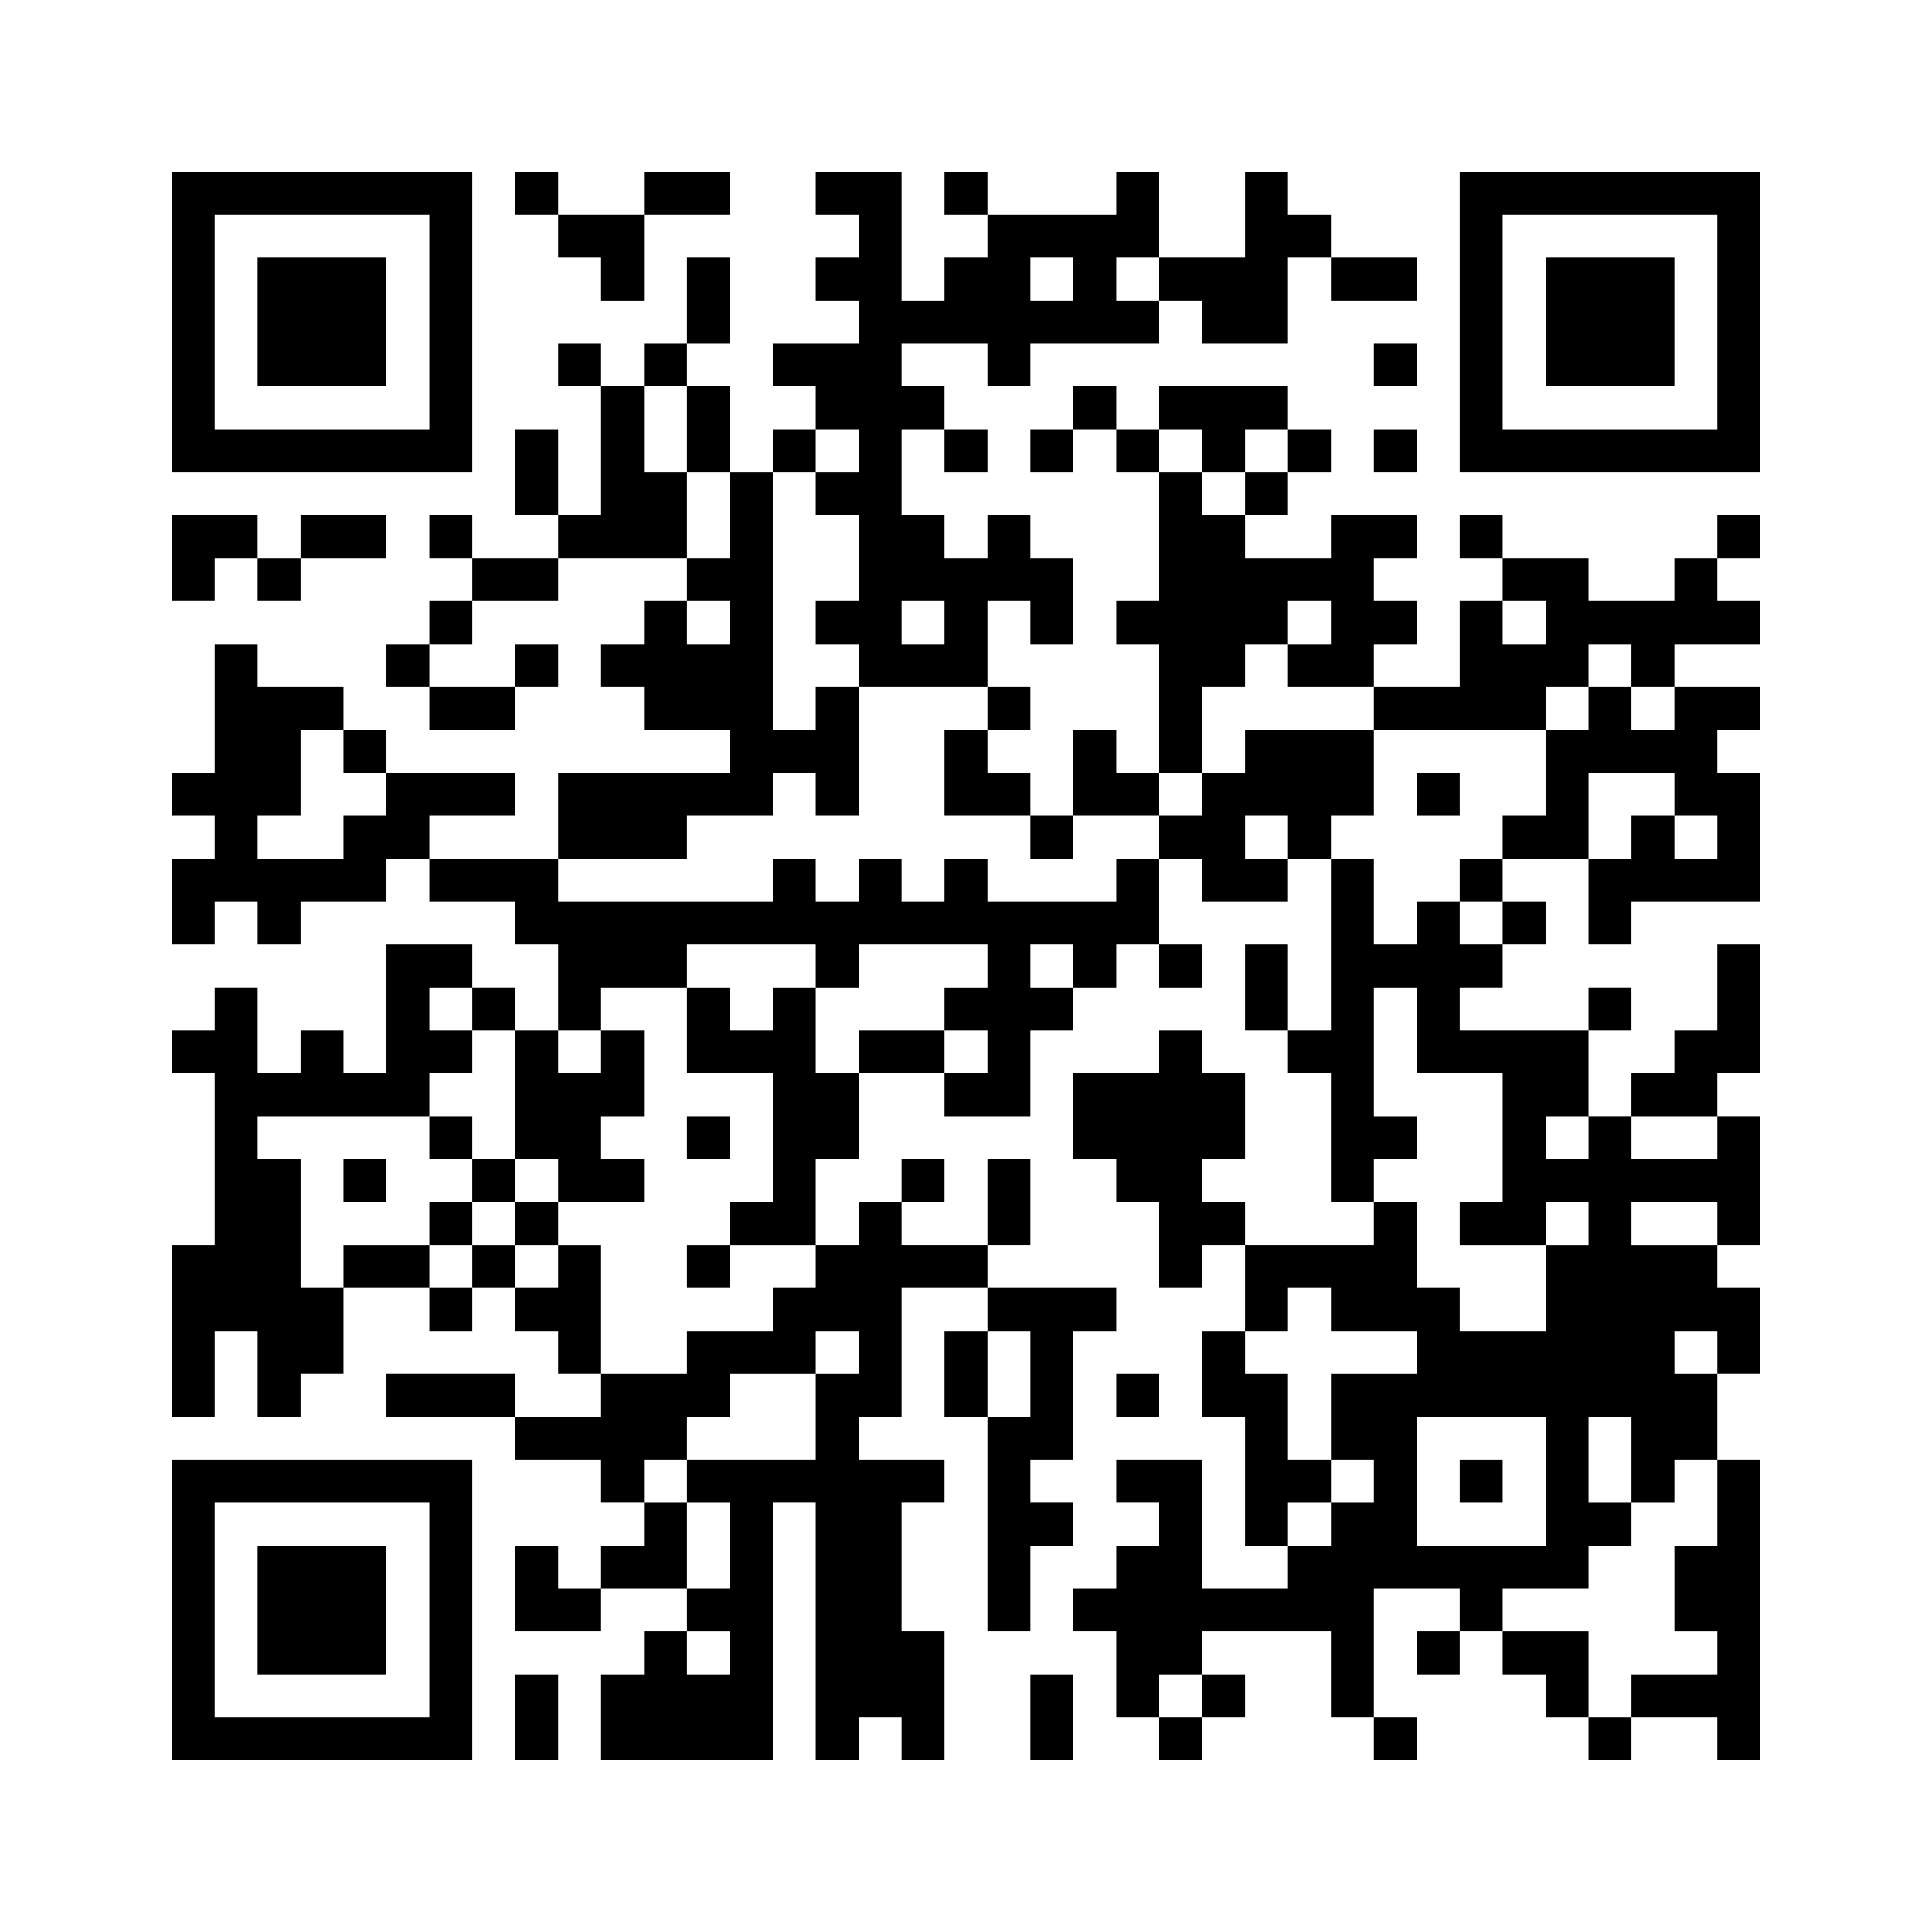
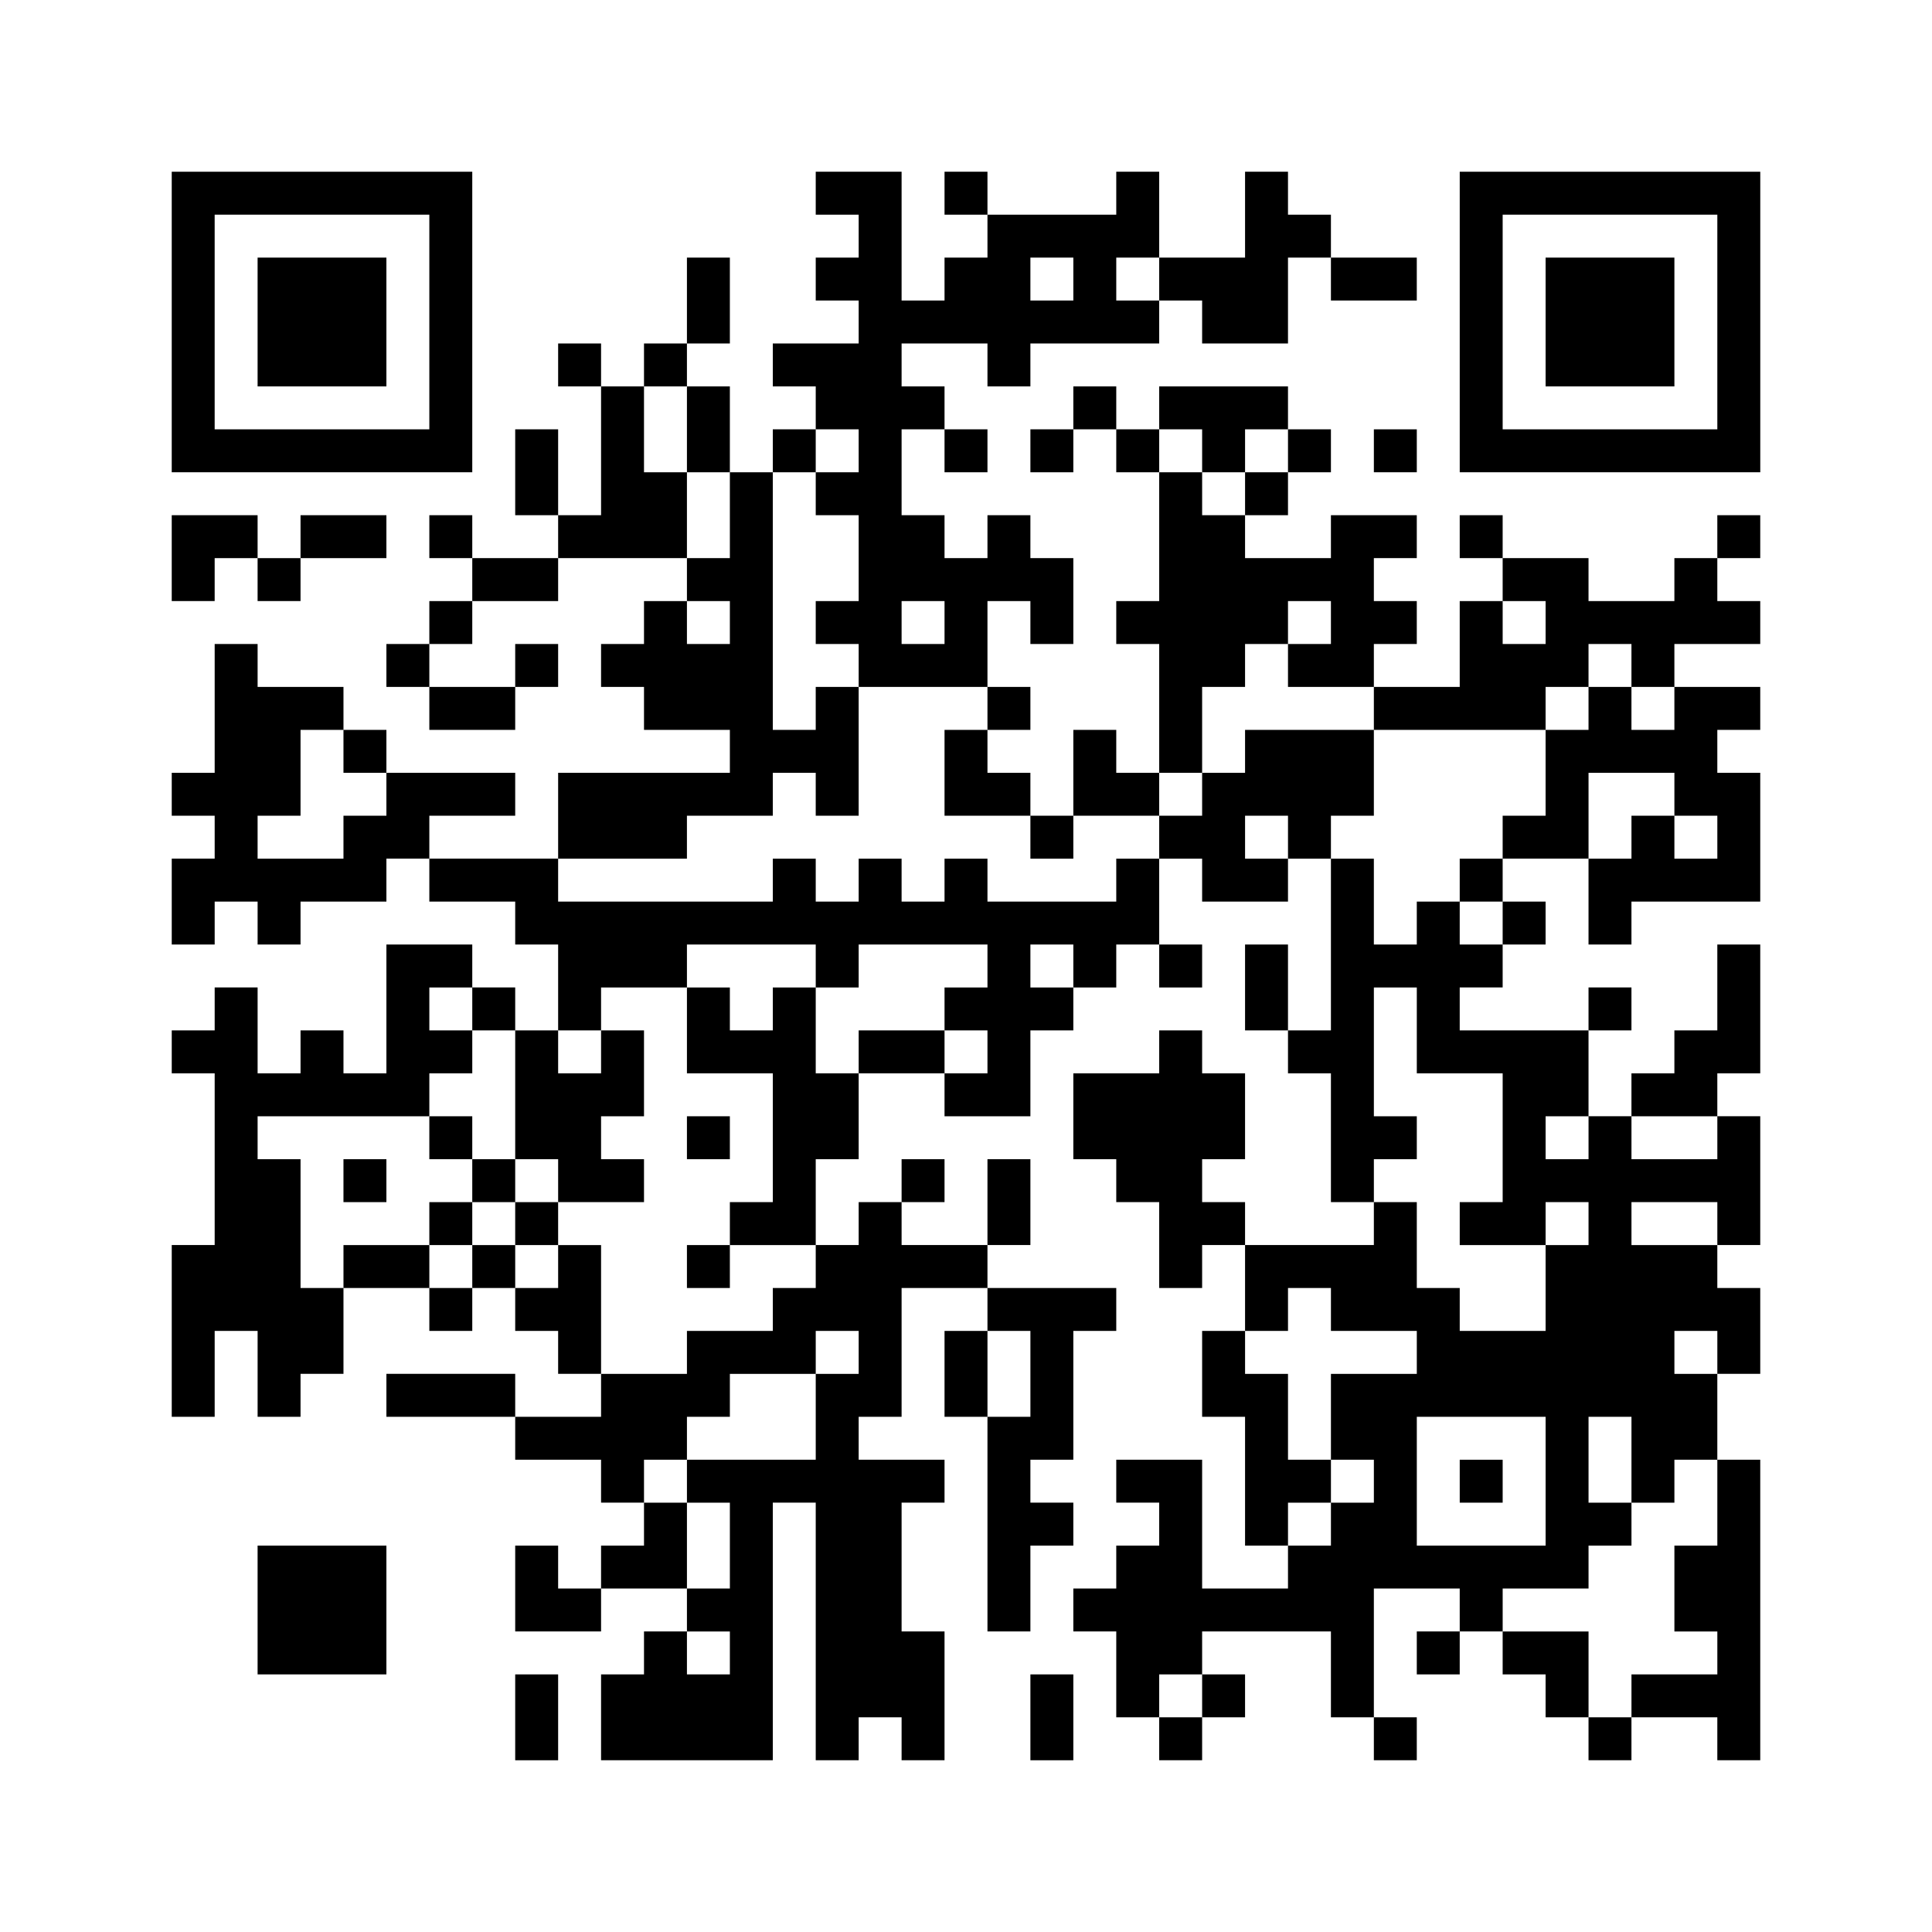
<svg xmlns="http://www.w3.org/2000/svg" version="1.0" width="360pt" height="360pt" viewBox="0 0 360 360" preserveAspectRatio="xMidYMid meet">
  <g>
    <rect x="0" y="0" width="360" height="360" fill="#ffffff" />
    <g transform="translate(0,360) scale(0.05,-0.05)" fill="#000000" stroke="none">
      <path d="M640 6000 l0 -560 560 0 560 0 0 560 0 560 -560 0 -560 0 0 -560z m960 0 l0 -400 -400 0 -400 0 0 400 0 400 400 0 400 0 0 -400z" />
      <path d="M960 6000 l0 -240 240 0 240 0 0 240 0 240 -240 0 -240 0 0 -240z" />
-       <path d="M1920 6480 l0 -80 80 0 80 0 0 -80 0 -80 80 0 80 0 0 -80 0 -80 80 0 80 0 0 160 0 160 160 0 160 0 0 80 0 80 -160 0 -160 0 0 -80 0 -80 -160 0 -160 0 0 80 0 80 -80 0 -80 0 0 -80z" />
      <path d="M3040 6480 l0 -80 80 0 80 0 0 -80 0 -80 -80 0 -80 0 0 -80 0 -80 80 0 80 0 0 -80 0 -80 -160 0 -160 0 0 -80 0 -80 80 0 80 0 0 -80 0 -80 -80 0 -80 0 0 -80 0 -80 -80 0 -80 0 0 160 0 160 -80 0 -80 0 0 80 0 80 80 0 80 0 0 160 0 160 -80 0 -80 0 0 -160 0 -160 -80 0 -80 0 0 -80 0 -80 -80 0 -80 0 0 80 0 80 -80 0 -80 0 0 -80 0 -80 80 0 80 0 0 -240 0 -240 -80 0 -80 0 0 160 0 160 -80 0 -80 0 0 -160 0 -160 80 0 80 0 0 -80 0 -80 -160 0 -160 0 0 80 0 80 -80 0 -80 0 0 -80 0 -80 80 0 80 0 0 -80 0 -80 -80 0 -80 0 0 -80 0 -80 -80 0 -80 0 0 -80 0 -80 80 0 80 0 0 -80 0 -80 160 0 160 0 0 80 0 80 80 0 80 0 0 80 0 80 -80 0 -80 0 0 -80 0 -80 -160 0 -160 0 0 80 0 80 80 0 80 0 0 80 0 80 160 0 160 0 0 80 0 80 240 0 240 0 0 -80 0 -80 -80 0 -80 0 0 -80 0 -80 -80 0 -80 0 0 -80 0 -80 80 0 80 0 0 -80 0 -80 160 0 160 0 0 -80 0 -80 -320 0 -320 0 0 -160 0 -160 -240 0 -240 0 0 80 0 80 160 0 160 0 0 80 0 80 -240 0 -240 0 0 80 0 80 -80 0 -80 0 0 80 0 80 -160 0 -160 0 0 80 0 80 -80 0 -80 0 0 -240 0 -240 -80 0 -80 0 0 -80 0 -80 80 0 80 0 0 -80 0 -80 -80 0 -80 0 0 -160 0 -160 80 0 80 0 0 80 0 80 80 0 80 0 0 -80 0 -80 80 0 80 0 0 80 0 80 160 0 160 0 0 80 0 80 80 0 80 0 0 -80 0 -80 160 0 160 0 0 -80 0 -80 80 0 80 0 0 -160 0 -160 -80 0 -80 0 0 80 0 80 -80 0 -80 0 0 80 0 80 -160 0 -160 0 0 -240 0 -240 -80 0 -80 0 0 80 0 80 -80 0 -80 0 0 -80 0 -80 -80 0 -80 0 0 160 0 160 -80 0 -80 0 0 -80 0 -80 -80 0 -80 0 0 -80 0 -80 80 0 80 0 0 -320 0 -320 -80 0 -80 0 0 -320 0 -320 80 0 80 0 0 160 0 160 80 0 80 0 0 -160 0 -160 80 0 80 0 0 80 0 80 80 0 80 0 0 160 0 160 160 0 160 0 0 -80 0 -80 80 0 80 0 0 80 0 80 80 0 80 0 0 -80 0 -80 80 0 80 0 0 -80 0 -80 80 0 80 0 0 -80 0 -80 -160 0 -160 0 0 80 0 80 -240 0 -240 0 0 -80 0 -80 240 0 240 0 0 -80 0 -80 160 0 160 0 0 -80 0 -80 80 0 80 0 0 -80 0 -80 -80 0 -80 0 0 -80 0 -80 -80 0 -80 0 0 80 0 80 -80 0 -80 0 0 -160 0 -160 160 0 160 0 0 80 0 80 160 0 160 0 0 -80 0 -80 -80 0 -80 0 0 -80 0 -80 -80 0 -80 0 0 -160 0 -160 320 0 320 0 0 480 0 480 80 0 80 0 0 -480 0 -480 80 0 80 0 0 80 0 80 80 0 80 0 0 -80 0 -80 80 0 80 0 0 240 0 240 -80 0 -80 0 0 240 0 240 80 0 80 0 0 80 0 80 -160 0 -160 0 0 80 0 80 80 0 80 0 0 240 0 240 160 0 160 0 0 -80 0 -80 -80 0 -80 0 0 -160 0 -160 80 0 80 0 0 -400 0 -400 80 0 80 0 0 160 0 160 80 0 80 0 0 80 0 80 -80 0 -80 0 0 80 0 80 80 0 80 0 0 240 0 240 80 0 80 0 0 80 0 80 -240 0 -240 0 0 80 0 80 80 0 80 0 0 160 0 160 -80 0 -80 0 0 -160 0 -160 -160 0 -160 0 0 80 0 80 80 0 80 0 0 80 0 80 -80 0 -80 0 0 -80 0 -80 -80 0 -80 0 0 -80 0 -80 -80 0 -80 0 0 160 0 160 80 0 80 0 0 160 0 160 160 0 160 0 0 -80 0 -80 160 0 160 0 0 160 0 160 80 0 80 0 0 80 0 80 80 0 80 0 0 80 0 80 80 0 80 0 0 -80 0 -80 80 0 80 0 0 80 0 80 -80 0 -80 0 0 160 0 160 80 0 80 0 0 -80 0 -80 160 0 160 0 0 80 0 80 80 0 80 0 0 -320 0 -320 -80 0 -80 0 0 160 0 160 -80 0 -80 0 0 -160 0 -160 80 0 80 0 0 -80 0 -80 80 0 80 0 0 -240 0 -240 80 0 80 0 0 -80 0 -80 -240 0 -240 0 0 80 0 80 -80 0 -80 0 0 80 0 80 80 0 80 0 0 160 0 160 -80 0 -80 0 0 80 0 80 -80 0 -80 0 0 -80 0 -80 -160 0 -160 0 0 -160 0 -160 80 0 80 0 0 -80 0 -80 80 0 80 0 0 -160 0 -160 80 0 80 0 0 80 0 80 80 0 80 0 0 -160 0 -160 -80 0 -80 0 0 -160 0 -160 80 0 80 0 0 -240 0 -240 80 0 80 0 0 -80 0 -80 -160 0 -160 0 0 240 0 240 -160 0 -160 0 0 -80 0 -80 80 0 80 0 0 -80 0 -80 -80 0 -80 0 0 -80 0 -80 -80 0 -80 0 0 -80 0 -80 80 0 80 0 0 -160 0 -160 80 0 80 0 0 -80 0 -80 80 0 80 0 0 80 0 80 80 0 80 0 0 80 0 80 -80 0 -80 0 0 80 0 80 240 0 240 0 0 -160 0 -160 80 0 80 0 0 -80 0 -80 80 0 80 0 0 80 0 80 -80 0 -80 0 0 240 0 240 160 0 160 0 0 -80 0 -80 -80 0 -80 0 0 -80 0 -80 80 0 80 0 0 80 0 80 80 0 80 0 0 -80 0 -80 80 0 80 0 0 -80 0 -80 80 0 80 0 0 -80 0 -80 80 0 80 0 0 80 0 80 160 0 160 0 0 -80 0 -80 80 0 80 0 0 560 0 560 -80 0 -80 0 0 160 0 160 80 0 80 0 0 160 0 160 -80 0 -80 0 0 80 0 80 80 0 80 0 0 240 0 240 -80 0 -80 0 0 80 0 80 80 0 80 0 0 240 0 240 -80 0 -80 0 0 -160 0 -160 -80 0 -80 0 0 -80 0 -80 -80 0 -80 0 0 -80 0 -80 -80 0 -80 0 0 160 0 160 80 0 80 0 0 80 0 80 -80 0 -80 0 0 -80 0 -80 -240 0 -240 0 0 80 0 80 80 0 80 0 0 80 0 80 80 0 80 0 0 80 0 80 -80 0 -80 0 0 80 0 80 160 0 160 0 0 -160 0 -160 80 0 80 0 0 80 0 80 240 0 240 0 0 240 0 240 -80 0 -80 0 0 80 0 80 80 0 80 0 0 80 0 80 -160 0 -160 0 0 80 0 80 160 0 160 0 0 80 0 80 -80 0 -80 0 0 80 0 80 80 0 80 0 0 80 0 80 -80 0 -80 0 0 -80 0 -80 -80 0 -80 0 0 -80 0 -80 -160 0 -160 0 0 80 0 80 -160 0 -160 0 0 80 0 80 -80 0 -80 0 0 -80 0 -80 80 0 80 0 0 -80 0 -80 -80 0 -80 0 0 -160 0 -160 -160 0 -160 0 0 80 0 80 80 0 80 0 0 80 0 80 -80 0 -80 0 0 80 0 80 80 0 80 0 0 80 0 80 -160 0 -160 0 0 -80 0 -80 -160 0 -160 0 0 80 0 80 80 0 80 0 0 80 0 80 80 0 80 0 0 80 0 80 -80 0 -80 0 0 80 0 80 -240 0 -240 0 0 -80 0 -80 -80 0 -80 0 0 80 0 80 -80 0 -80 0 0 -80 0 -80 -80 0 -80 0 0 -80 0 -80 80 0 80 0 0 80 0 80 80 0 80 0 0 -80 0 -80 80 0 80 0 0 -240 0 -240 -80 0 -80 0 0 -80 0 -80 80 0 80 0 0 -240 0 -240 -80 0 -80 0 0 80 0 80 -80 0 -80 0 0 -160 0 -160 -80 0 -80 0 0 80 0 80 -80 0 -80 0 0 80 0 80 80 0 80 0 0 80 0 80 -80 0 -80 0 0 160 0 160 80 0 80 0 0 -80 0 -80 80 0 80 0 0 160 0 160 -80 0 -80 0 0 80 0 80 -80 0 -80 0 0 -80 0 -80 -80 0 -80 0 0 80 0 80 -80 0 -80 0 0 160 0 160 80 0 80 0 0 -80 0 -80 80 0 80 0 0 80 0 80 -80 0 -80 0 0 80 0 80 -80 0 -80 0 0 80 0 80 160 0 160 0 0 -80 0 -80 80 0 80 0 0 80 0 80 240 0 240 0 0 80 0 80 80 0 80 0 0 -80 0 -80 160 0 160 0 0 160 0 160 80 0 80 0 0 -80 0 -80 160 0 160 0 0 80 0 80 -160 0 -160 0 0 80 0 80 -80 0 -80 0 0 80 0 80 -80 0 -80 0 0 -160 0 -160 -160 0 -160 0 0 160 0 160 -80 0 -80 0 0 -80 0 -80 -240 0 -240 0 0 80 0 80 -80 0 -80 0 0 -80 0 -80 80 0 80 0 0 -80 0 -80 -80 0 -80 0 0 -80 0 -80 -80 0 -80 0 0 240 0 240 -160 0 -160 0 0 -80z m960 -320 l0 -80 -80 0 -80 0 0 80 0 80 80 0 80 0 0 -80z m320 0 l0 -80 -80 0 -80 0 0 80 0 80 80 0 80 0 0 -80z m-1760 -560 l0 -160 80 0 80 0 0 -160 0 -160 -80 0 -80 0 0 160 0 160 -80 0 -80 0 0 160 0 160 80 0 80 0 0 -160z m640 -80 l0 -80 -80 0 -80 0 0 -80 0 -80 80 0 80 0 0 -160 0 -160 -80 0 -80 0 0 -80 0 -80 80 0 80 0 0 -80 0 -80 240 0 240 0 0 -80 0 -80 -80 0 -80 0 0 -160 0 -160 160 0 160 0 0 -80 0 -80 80 0 80 0 0 80 0 80 160 0 160 0 0 80 0 80 80 0 80 0 0 160 0 160 80 0 80 0 0 80 0 80 80 0 80 0 0 80 0 80 80 0 80 0 0 -80 0 -80 -80 0 -80 0 0 -80 0 -80 160 0 160 0 0 -80 0 -80 320 0 320 0 0 80 0 80 80 0 80 0 0 80 0 80 80 0 80 0 0 -80 0 -80 80 0 80 0 0 -80 0 -80 -80 0 -80 0 0 80 0 80 -80 0 -80 0 0 -80 0 -80 -80 0 -80 0 0 -160 0 -160 -80 0 -80 0 0 -80 0 -80 -80 0 -80 0 0 -80 0 -80 80 0 80 0 0 -80 0 -80 -80 0 -80 0 0 80 0 80 -80 0 -80 0 0 -80 0 -80 -80 0 -80 0 0 160 0 160 -80 0 -80 0 0 80 0 80 80 0 80 0 0 160 0 160 -240 0 -240 0 0 -80 0 -80 -80 0 -80 0 0 -80 0 -80 -80 0 -80 0 0 -80 0 -80 -80 0 -80 0 0 -80 0 -80 -240 0 -240 0 0 80 0 80 -80 0 -80 0 0 -80 0 -80 -80 0 -80 0 0 80 0 80 -80 0 -80 0 0 -80 0 -80 -80 0 -80 0 0 80 0 80 -80 0 -80 0 0 -80 0 -80 -400 0 -400 0 0 80 0 80 240 0 240 0 0 80 0 80 160 0 160 0 0 80 0 80 80 0 80 0 0 -80 0 -80 80 0 80 0 0 240 0 240 -80 0 -80 0 0 -80 0 -80 -80 0 -80 0 0 480 0 480 80 0 80 0 0 80 0 80 80 0 80 0 0 -80z m1280 0 l0 -80 80 0 80 0 0 80 0 80 80 0 80 0 0 -80 0 -80 -80 0 -80 0 0 -80 0 -80 -80 0 -80 0 0 80 0 80 -80 0 -80 0 0 80 0 80 80 0 80 0 0 -80z m-1760 -640 l0 -80 -80 0 -80 0 0 80 0 80 80 0 80 0 0 -80z m800 0 l0 -80 -80 0 -80 0 0 80 0 80 80 0 80 0 0 -80z m2240 0 l0 -80 -80 0 -80 0 0 80 0 80 80 0 80 0 0 -80z m-4480 -480 l0 -80 80 0 80 0 0 -80 0 -80 -80 0 -80 0 0 -80 0 -80 -160 0 -160 0 0 80 0 80 80 0 80 0 0 160 0 160 80 0 80 0 0 -80z m4960 -160 l0 -80 80 0 80 0 0 -80 0 -80 -80 0 -80 0 0 80 0 80 -80 0 -80 0 0 -80 0 -80 -80 0 -80 0 0 160 0 160 160 0 160 0 0 -80z m-1440 -160 l0 -80 -80 0 -80 0 0 80 0 80 80 0 80 0 0 -80z m-1760 -480 l0 -80 80 0 80 0 0 80 0 80 240 0 240 0 0 -80 0 -80 -80 0 -80 0 0 -80 0 -80 80 0 80 0 0 -80 0 -80 -80 0 -80 0 0 80 0 80 -160 0 -160 0 0 -80 0 -80 -80 0 -80 0 0 160 0 160 -80 0 -80 0 0 -80 0 -80 -80 0 -80 0 0 80 0 80 -80 0 -80 0 0 -160 0 -160 160 0 160 0 0 -240 0 -240 -80 0 -80 0 0 -80 0 -80 160 0 160 0 0 -80 0 -80 -80 0 -80 0 0 -80 0 -80 -160 0 -160 0 0 -80 0 -80 -160 0 -160 0 0 240 0 240 -80 0 -80 0 0 -80 0 -80 -80 0 -80 0 0 80 0 80 -80 0 -80 0 0 -80 0 -80 -80 0 -80 0 0 80 0 80 -160 0 -160 0 0 -80 0 -80 -80 0 -80 0 0 240 0 240 -80 0 -80 0 0 80 0 80 320 0 320 0 0 80 0 80 80 0 80 0 0 80 0 80 -80 0 -80 0 0 80 0 80 80 0 80 0 0 -80 0 -80 80 0 80 0 0 -240 0 -240 80 0 80 0 0 -80 0 -80 160 0 160 0 0 80 0 80 -80 0 -80 0 0 80 0 80 80 0 80 0 0 160 0 160 -80 0 -80 0 0 -80 0 -80 -80 0 -80 0 0 80 0 80 80 0 80 0 0 80 0 80 160 0 160 0 0 80 0 80 240 0 240 0 0 -80z m960 0 l0 -80 -80 0 -80 0 0 80 0 80 80 0 80 0 0 -80z m1280 -240 l0 -160 160 0 160 0 0 -240 0 -240 -80 0 -80 0 0 -80 0 -80 160 0 160 0 0 80 0 80 80 0 80 0 0 -80 0 -80 -80 0 -80 0 0 -160 0 -160 -160 0 -160 0 0 80 0 80 -80 0 -80 0 0 160 0 160 -80 0 -80 0 0 80 0 80 80 0 80 0 0 80 0 80 -80 0 -80 0 0 240 0 240 80 0 80 0 0 -160z m640 -400 l0 -80 -80 0 -80 0 0 80 0 80 80 0 80 0 0 -80z m480 0 l0 -80 -160 0 -160 0 0 80 0 80 160 0 160 0 0 -80z m0 -320 l0 -80 -160 0 -160 0 0 80 0 80 160 0 160 0 0 -80z m-1440 -320 l0 -80 160 0 160 0 0 -80 0 -80 -160 0 -160 0 0 -160 0 -160 80 0 80 0 0 -80 0 -80 -80 0 -80 0 0 -80 0 -80 -80 0 -80 0 0 80 0 80 80 0 80 0 0 80 0 80 -80 0 -80 0 0 160 0 160 -80 0 -80 0 0 80 0 80 80 0 80 0 0 80 0 80 80 0 80 0 0 -80z m-1760 -160 l0 -80 -80 0 -80 0 0 -160 0 -160 -240 0 -240 0 0 -80 0 -80 80 0 80 0 0 -160 0 -160 -80 0 -80 0 0 160 0 160 -80 0 -80 0 0 80 0 80 80 0 80 0 0 80 0 80 80 0 80 0 0 80 0 80 160 0 160 0 0 80 0 80 80 0 80 0 0 -80z m640 -80 l0 -160 -80 0 -80 0 0 160 0 160 80 0 80 0 0 -160z m2560 80 l0 -80 -80 0 -80 0 0 80 0 80 80 0 80 0 0 -80z m-640 -480 l0 -240 -240 0 -240 0 0 240 0 240 240 0 240 0 0 -240z m320 80 l0 -160 80 0 80 0 0 80 0 80 80 0 80 0 0 -160 0 -160 -80 0 -80 0 0 -160 0 -160 80 0 80 0 0 -80 0 -80 -160 0 -160 0 0 -80 0 -80 -80 0 -80 0 0 160 0 160 -160 0 -160 0 0 80 0 80 160 0 160 0 0 80 0 80 80 0 80 0 0 80 0 80 -80 0 -80 0 0 160 0 160 80 0 80 0 0 -160z m-3360 -720 l0 -80 -80 0 -80 0 0 80 0 80 80 0 80 0 0 -80z m1760 -160 l0 -80 -80 0 -80 0 0 80 0 80 80 0 80 0 0 -80z" />
-       <path d="M5280 4240 l0 -80 80 0 80 0 0 80 0 80 -80 0 -80 0 0 -80z" />
      <path d="M1600 2960 l0 -80 80 0 80 0 0 -80 0 -80 -80 0 -80 0 0 -80 0 -80 80 0 80 0 0 80 0 80 80 0 80 0 0 -80 0 -80 80 0 80 0 0 80 0 80 -80 0 -80 0 0 80 0 80 -80 0 -80 0 0 80 0 80 -80 0 -80 0 0 -80z" />
      <path d="M2560 2960 l0 -80 80 0 80 0 0 80 0 80 -80 0 -80 0 0 -80z" />
      <path d="M1280 2800 l0 -80 80 0 80 0 0 80 0 80 -80 0 -80 0 0 -80z" />
      <path d="M2560 2480 l0 -80 80 0 80 0 0 80 0 80 -80 0 -80 0 0 -80z" />
      <path d="M5440 1680 l0 -80 80 0 80 0 0 80 0 80 -80 0 -80 0 0 -80z" />
      <path d="M5440 6000 l0 -560 560 0 560 0 0 560 0 560 -560 0 -560 0 0 -560z m960 0 l0 -400 -400 0 -400 0 0 400 0 400 400 0 400 0 0 -400z" />
      <path d="M5760 6000 l0 -240 240 0 240 0 0 240 0 240 -240 0 -240 0 0 -240z" />
-       <path d="M5120 5840 l0 -80 80 0 80 0 0 80 0 80 -80 0 -80 0 0 -80z" />
      <path d="M5120 5520 l0 -80 80 0 80 0 0 80 0 80 -80 0 -80 0 0 -80z" />
      <path d="M640 5120 l0 -160 80 0 80 0 0 80 0 80 80 0 80 0 0 -80 0 -80 80 0 80 0 0 80 0 80 160 0 160 0 0 80 0 80 -160 0 -160 0 0 -80 0 -80 -80 0 -80 0 0 80 0 80 -160 0 -160 0 0 -160z" />
-       <path d="M4160 2000 l0 -80 80 0 80 0 0 80 0 80 -80 0 -80 0 0 -80z" />
-       <path d="M640 1200 l0 -560 560 0 560 0 0 560 0 560 -560 0 -560 0 0 -560z m960 0 l0 -400 -400 0 -400 0 0 400 0 400 400 0 400 0 0 -400z" />
      <path d="M960 1200 l0 -240 240 0 240 0 0 240 0 240 -240 0 -240 0 0 -240z" />
      <path d="M1920 800 l0 -160 80 0 80 0 0 160 0 160 -80 0 -80 0 0 -160z" />
      <path d="M3840 800 l0 -160 80 0 80 0 0 160 0 160 -80 0 -80 0 0 -160z" />
    </g>
  </g>
</svg>